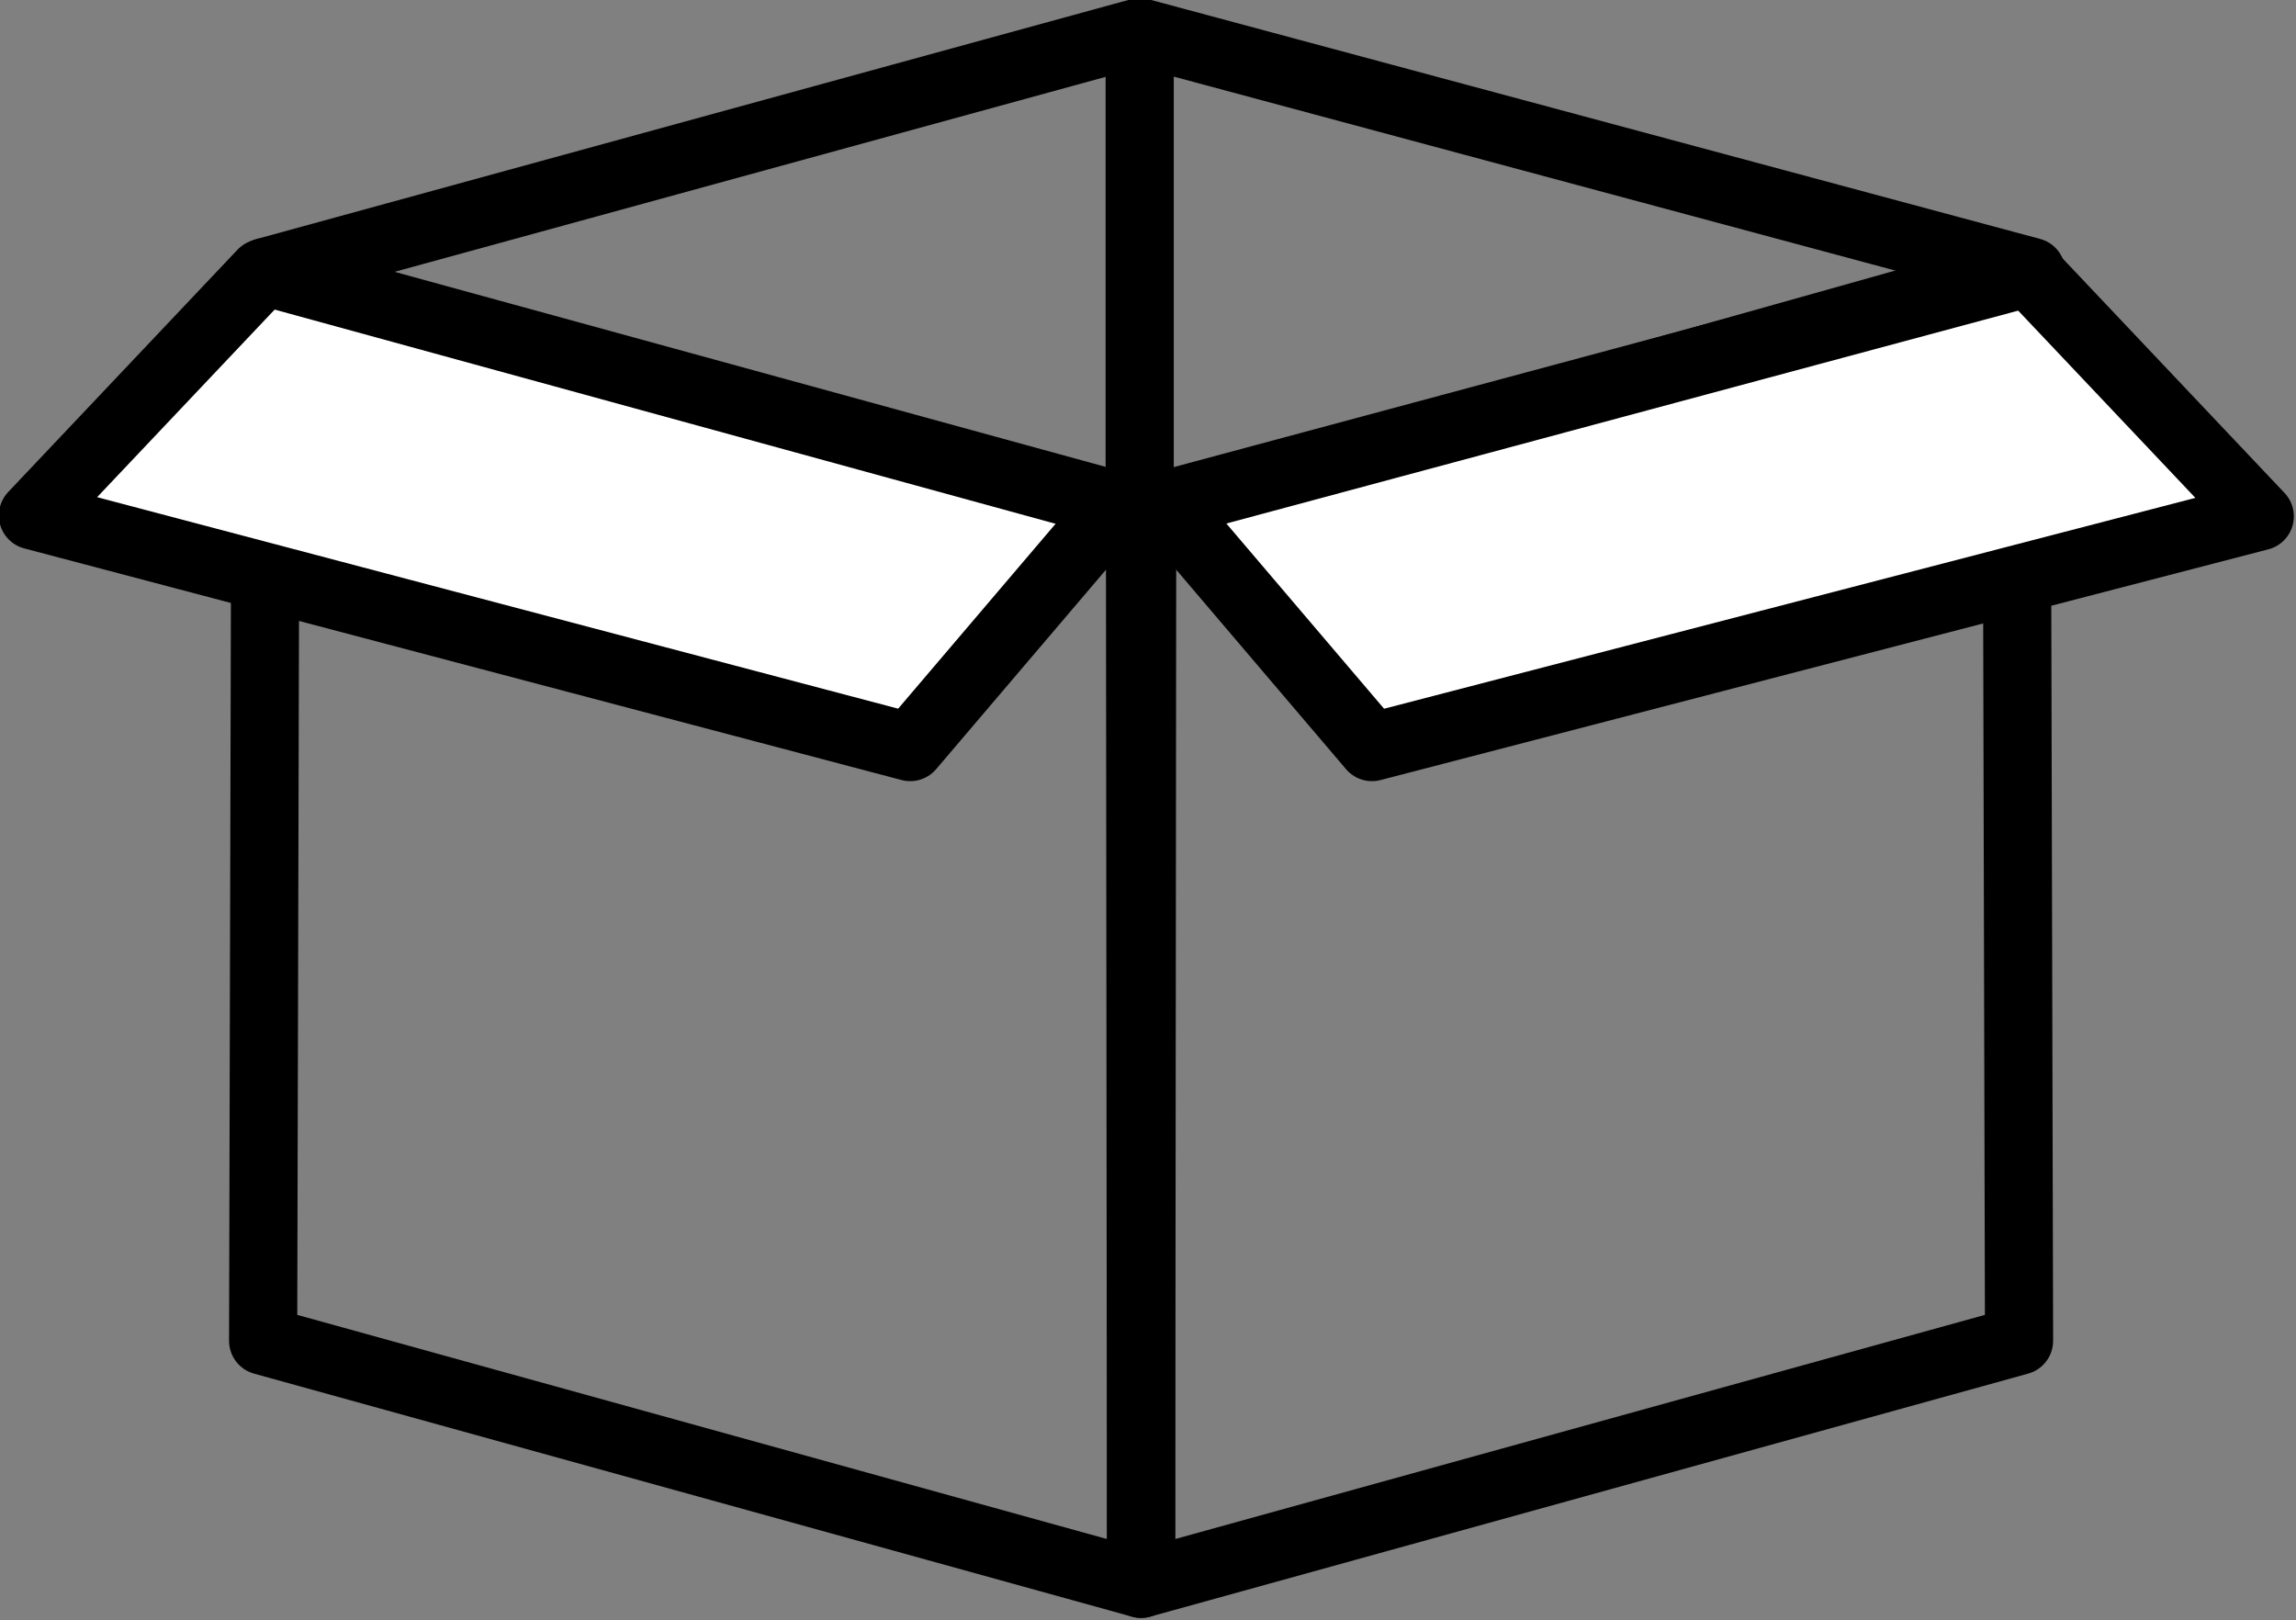
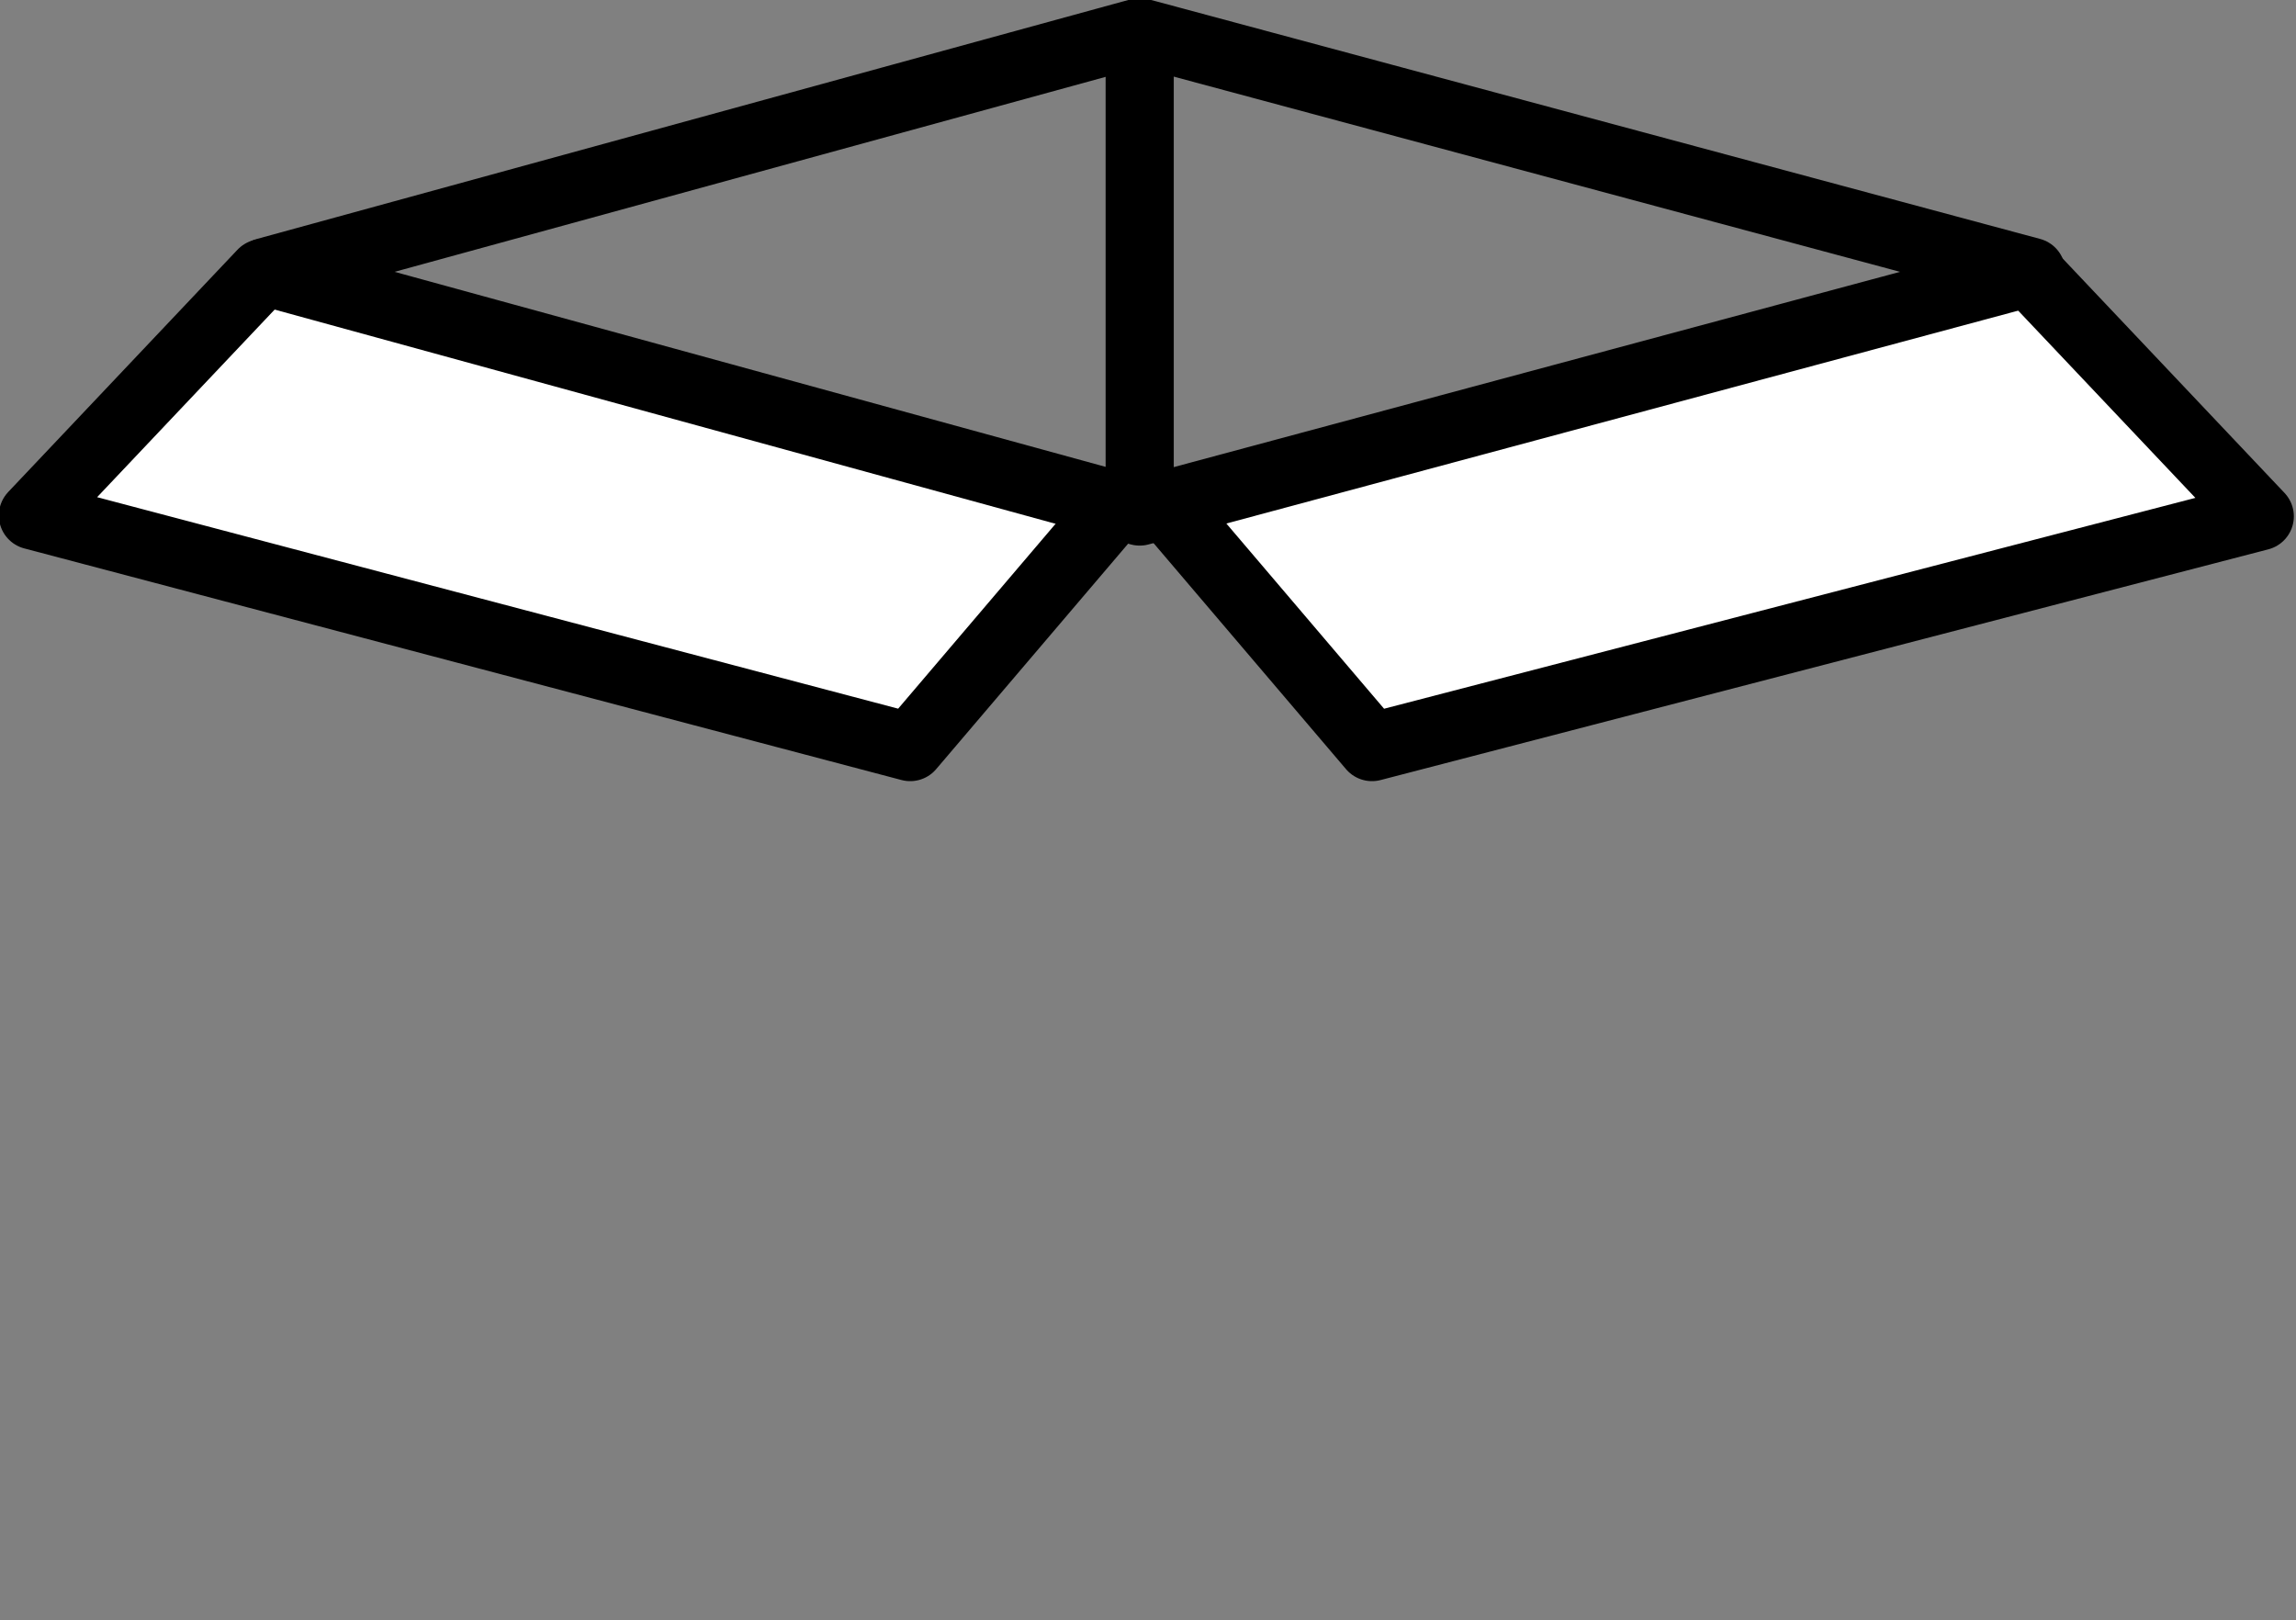
<svg xmlns="http://www.w3.org/2000/svg" xmlns:ns1="http://sodipodi.sourceforge.net/DTD/sodipodi-0.dtd" xmlns:ns2="http://www.inkscape.org/namespaces/inkscape" width="30.3mm" height="21.385mm" viewBox="0 0 30.3 21.385" version="1.1" id="svg150089" ns1:docname="cardboard.svg" ns2:version="1.1.2 (0a00cf5339, 2022-02-04)">
  <rect x="0" y="0" width="30.3" height="21.385" fill="#808080" stroke="none" />
  <ns1:namedview id="namedview150091" pagecolor="#ffffff" bordercolor="#666666" borderopacity="1.0" ns2:pageshadow="2" ns2:pageopacity="0.0" ns2:pagecheckerboard="0" ns2:document-units="mm" showgrid="false" fit-margin-top="0" fit-margin-left="0" fit-margin-right="0" fit-margin-bottom="0" ns2:zoom="0.38301587" ns2:cx="-7.8325736" ns2:cy="405.9884" ns2:window-width="1093" ns2:window-height="1136" ns2:window-x="20" ns2:window-y="20" ns2:window-maximized="0" ns2:current-layer="layer1" />
  <defs id="defs150086" />
  <g ns2:label="Layer 1" ns2:groupmode="layer" id="layer1" transform="translate(-71.018,-40.879)">
    <g id="g149465" transform="translate(-176.123,3.474)">
      <g id="g31479" transform="matrix(0.784,0,0,0.784,208.7,-26.996)" style="stroke-width:1.147;stroke-miterlimit:4;stroke-dasharray:none">
-         <path style="fill:none;stroke:#000000;stroke-width:1.147;stroke-linecap:round;stroke-linejoin:round;stroke-miterlimit:4;stroke-dasharray:none;stroke-opacity:1" d="m 68.258,90.858 -0.018,17.947 14.778,-4.091 -0.045,-17.993 z" id="path31467" />
        <path style="fill:#ffffff;stroke:#000000;stroke-width:1.147;stroke-linecap:round;stroke-linejoin:round;stroke-miterlimit:4;stroke-dasharray:none;stroke-opacity:1" d="m 68.75,90.755 3.376,3.965 14.944,-3.884 -3.86,-4.079" id="path31469" ns1:nodetypes="cccc" />
-         <path style="fill:none;stroke:#000000;stroke-width:1.147;stroke-linecap:round;stroke-linejoin:round;stroke-miterlimit:4;stroke-dasharray:none;stroke-opacity:1" d="m 68.221,90.858 0.018,17.947 -14.778,-4.091 0.045,-17.993 z" id="path31471" />
        <path style="fill:#ffffff;stroke:#000000;stroke-width:1.147;stroke-linecap:round;stroke-linejoin:round;stroke-miterlimit:4;stroke-dasharray:none;stroke-opacity:1" d="m 67.729,90.755 -3.376,3.965 -14.767,-3.899 3.86,-4.079" id="path31473" ns1:nodetypes="cccc" />
        <path id="path31475" style="fill:none;stroke:#000000;stroke-width:1.147;stroke-linecap:round;stroke-linejoin:round;stroke-miterlimit:4;stroke-dasharray:none;stroke-opacity:1" d="M 68.216,82.686 53.506,86.72 68.216,90.755 83.224,86.72 Z" ns1:nodetypes="ccccc" />
        <path style="fill:none;stroke:#000000;stroke-width:1.147;stroke-linecap:butt;stroke-linejoin:miter;stroke-miterlimit:4;stroke-dasharray:none;stroke-opacity:1" d="m 68.216,82.686 v 8.068" id="path31477" />
      </g>
    </g>
  </g>
</svg>